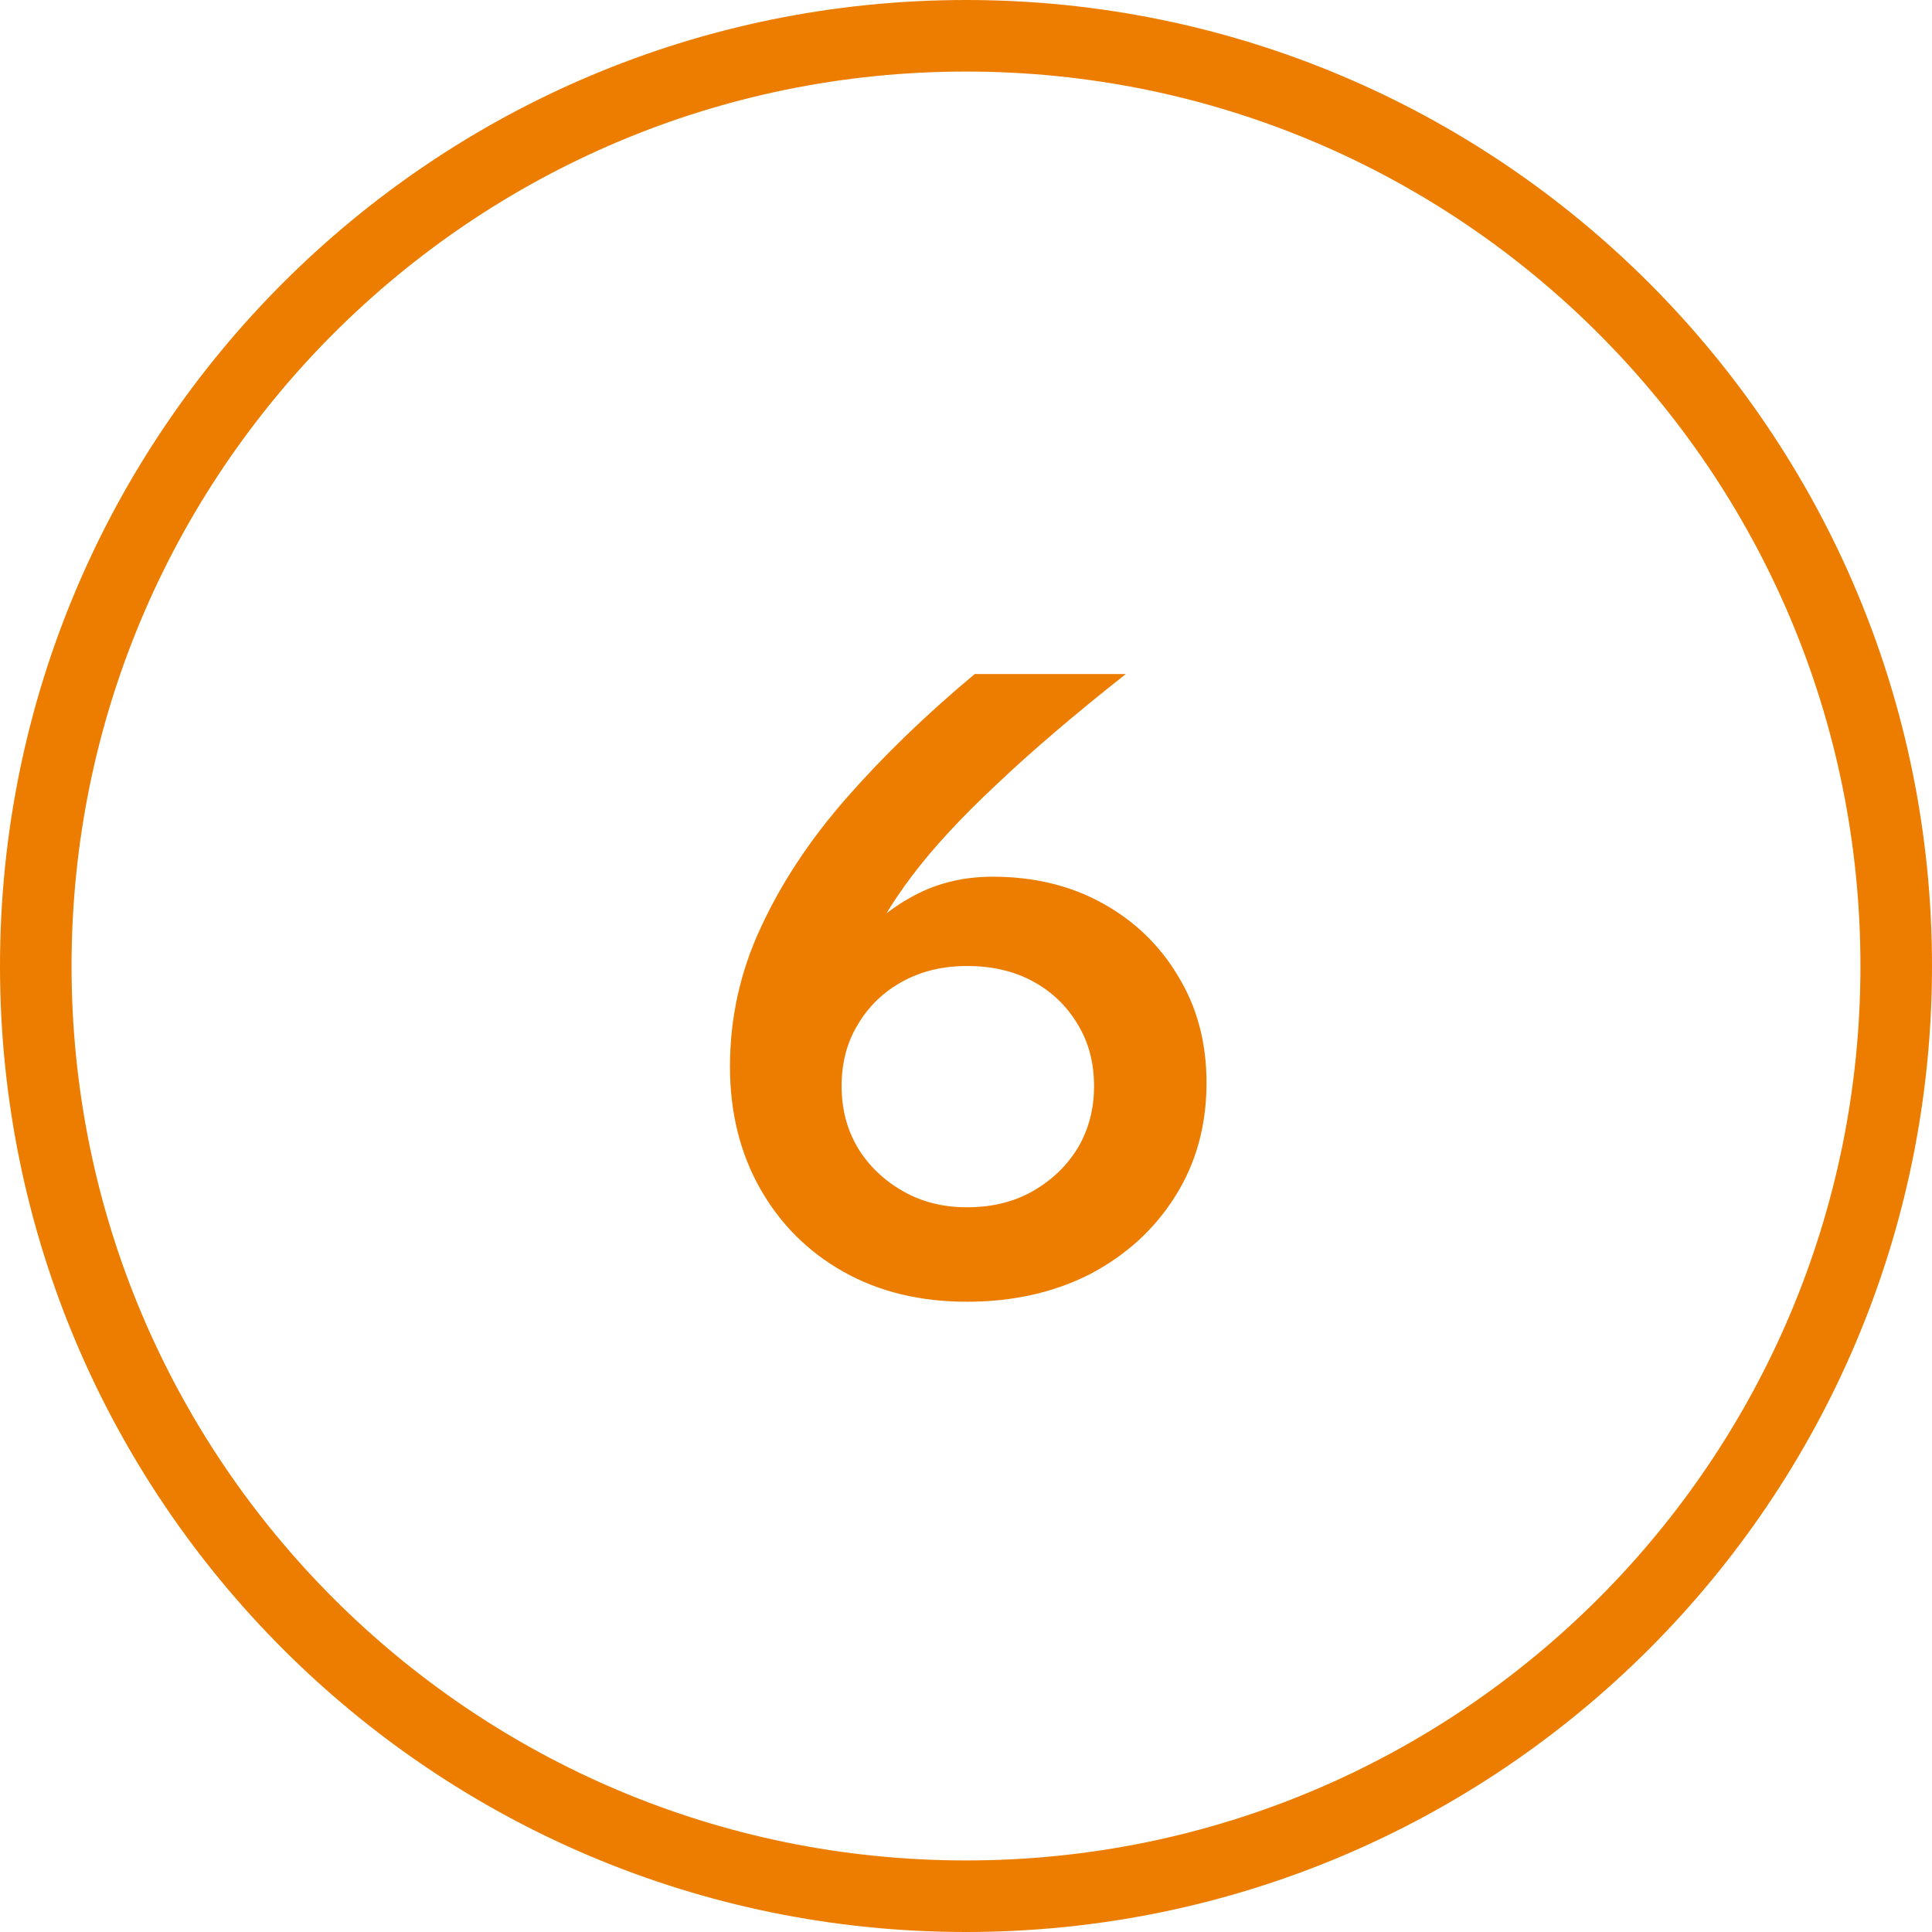
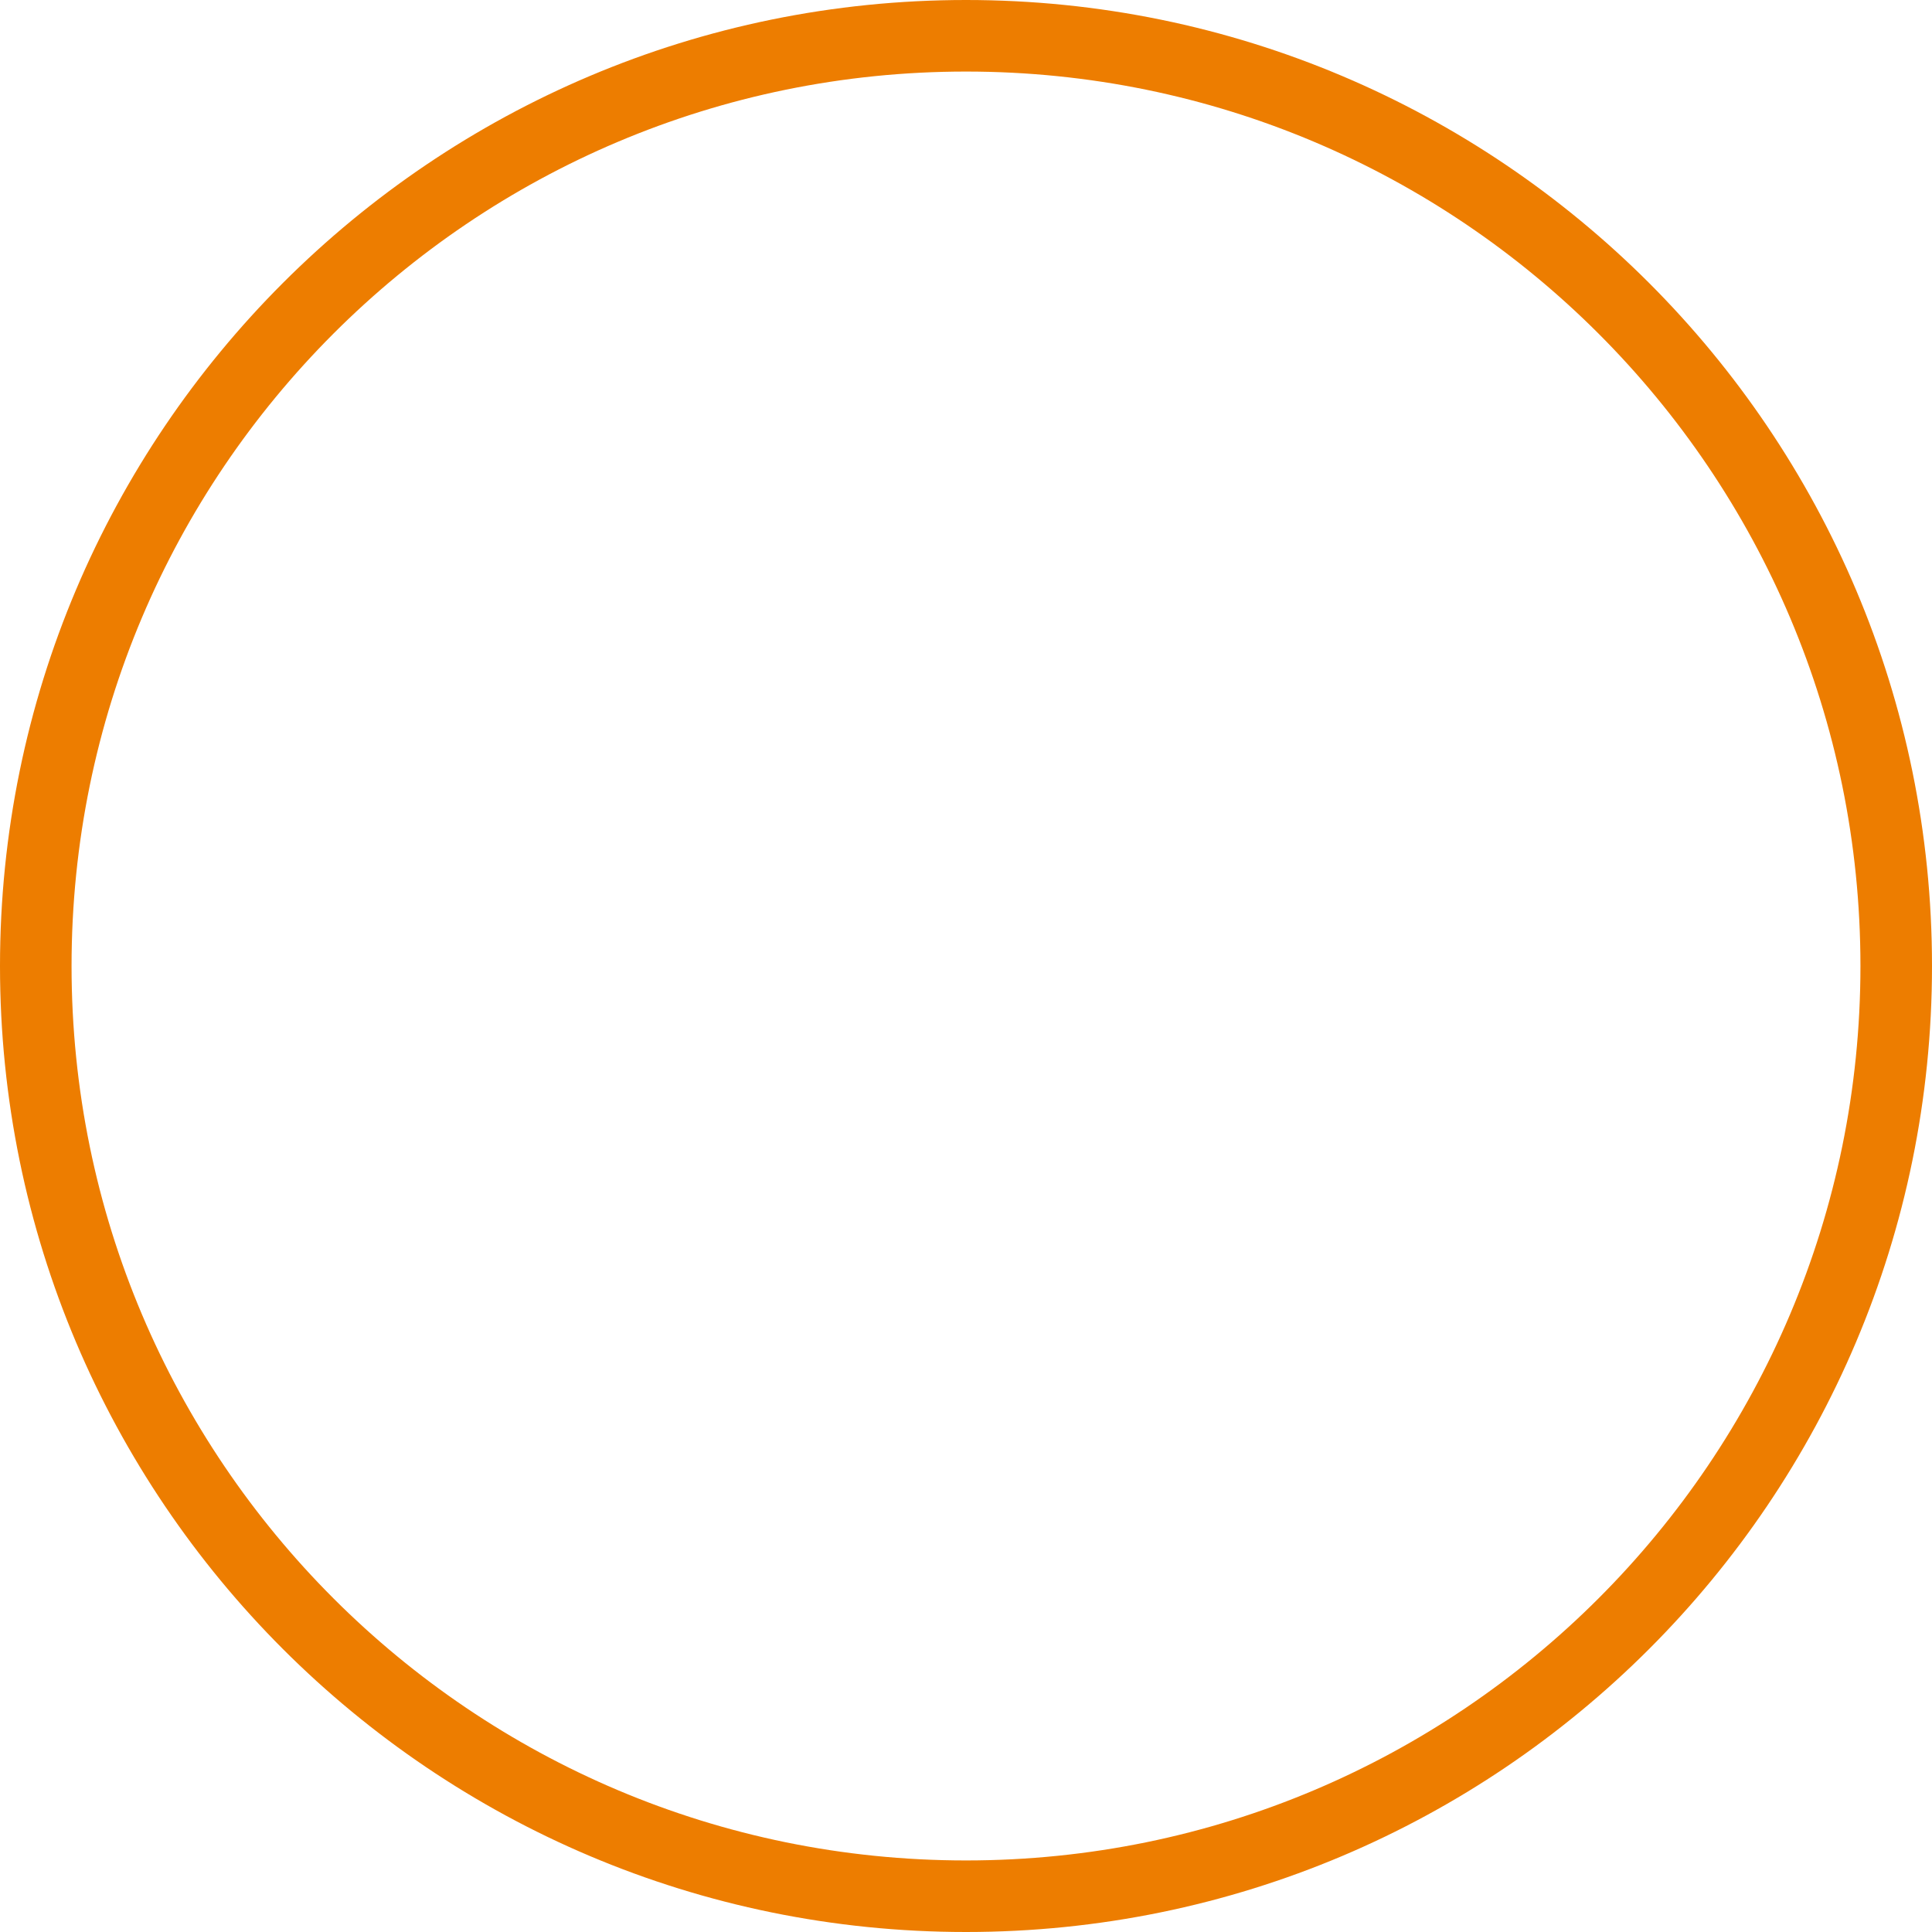
<svg xmlns="http://www.w3.org/2000/svg" width="54" height="54" viewBox="0 0 54 54" fill="none">
-   <path d="M27.027 36.384C25.715 36.384 24.563 36.104 23.571 35.544C22.579 34.984 21.803 34.208 21.243 33.216C20.683 32.224 20.403 31.088 20.403 29.808C20.403 28.448 20.691 27.152 21.267 25.92C21.843 24.672 22.643 23.464 23.667 22.296C24.691 21.128 25.883 19.976 27.243 18.84H31.467C30.027 19.976 28.819 21.008 27.843 21.936C26.867 22.848 26.083 23.696 25.491 24.48C24.899 25.264 24.451 26.024 24.147 26.76L23.763 26.64C24.179 26 24.731 25.488 25.419 25.104C26.107 24.704 26.883 24.504 27.747 24.504C28.899 24.504 29.923 24.752 30.819 25.248C31.715 25.744 32.419 26.424 32.931 27.288C33.459 28.152 33.723 29.144 33.723 30.264C33.723 31.464 33.427 32.528 32.835 33.456C32.259 34.368 31.467 35.088 30.459 35.616C29.451 36.128 28.307 36.384 27.027 36.384ZM27.027 33.744C27.731 33.744 28.347 33.592 28.875 33.288C29.403 32.984 29.819 32.584 30.123 32.088C30.427 31.576 30.579 31 30.579 30.36C30.579 29.704 30.427 29.128 30.123 28.632C29.819 28.12 29.403 27.72 28.875 27.432C28.347 27.144 27.731 27 27.027 27C26.355 27 25.755 27.144 25.227 27.432C24.699 27.72 24.283 28.12 23.979 28.632C23.675 29.128 23.523 29.704 23.523 30.36C23.523 31 23.675 31.576 23.979 32.088C24.283 32.584 24.699 32.984 25.227 33.288C25.755 33.592 26.355 33.744 27.027 33.744Z" fill="#ED7D00" />
  <path d="M27 53C41.359 53 53 41.359 53 27C53 12.641 41.359 1 27 1C12.641 1 1 12.641 1 27C1 41.359 12.641 53 27 53Z" stroke="#ED7D00" stroke-width="2" stroke-miterlimit="10" />
</svg>